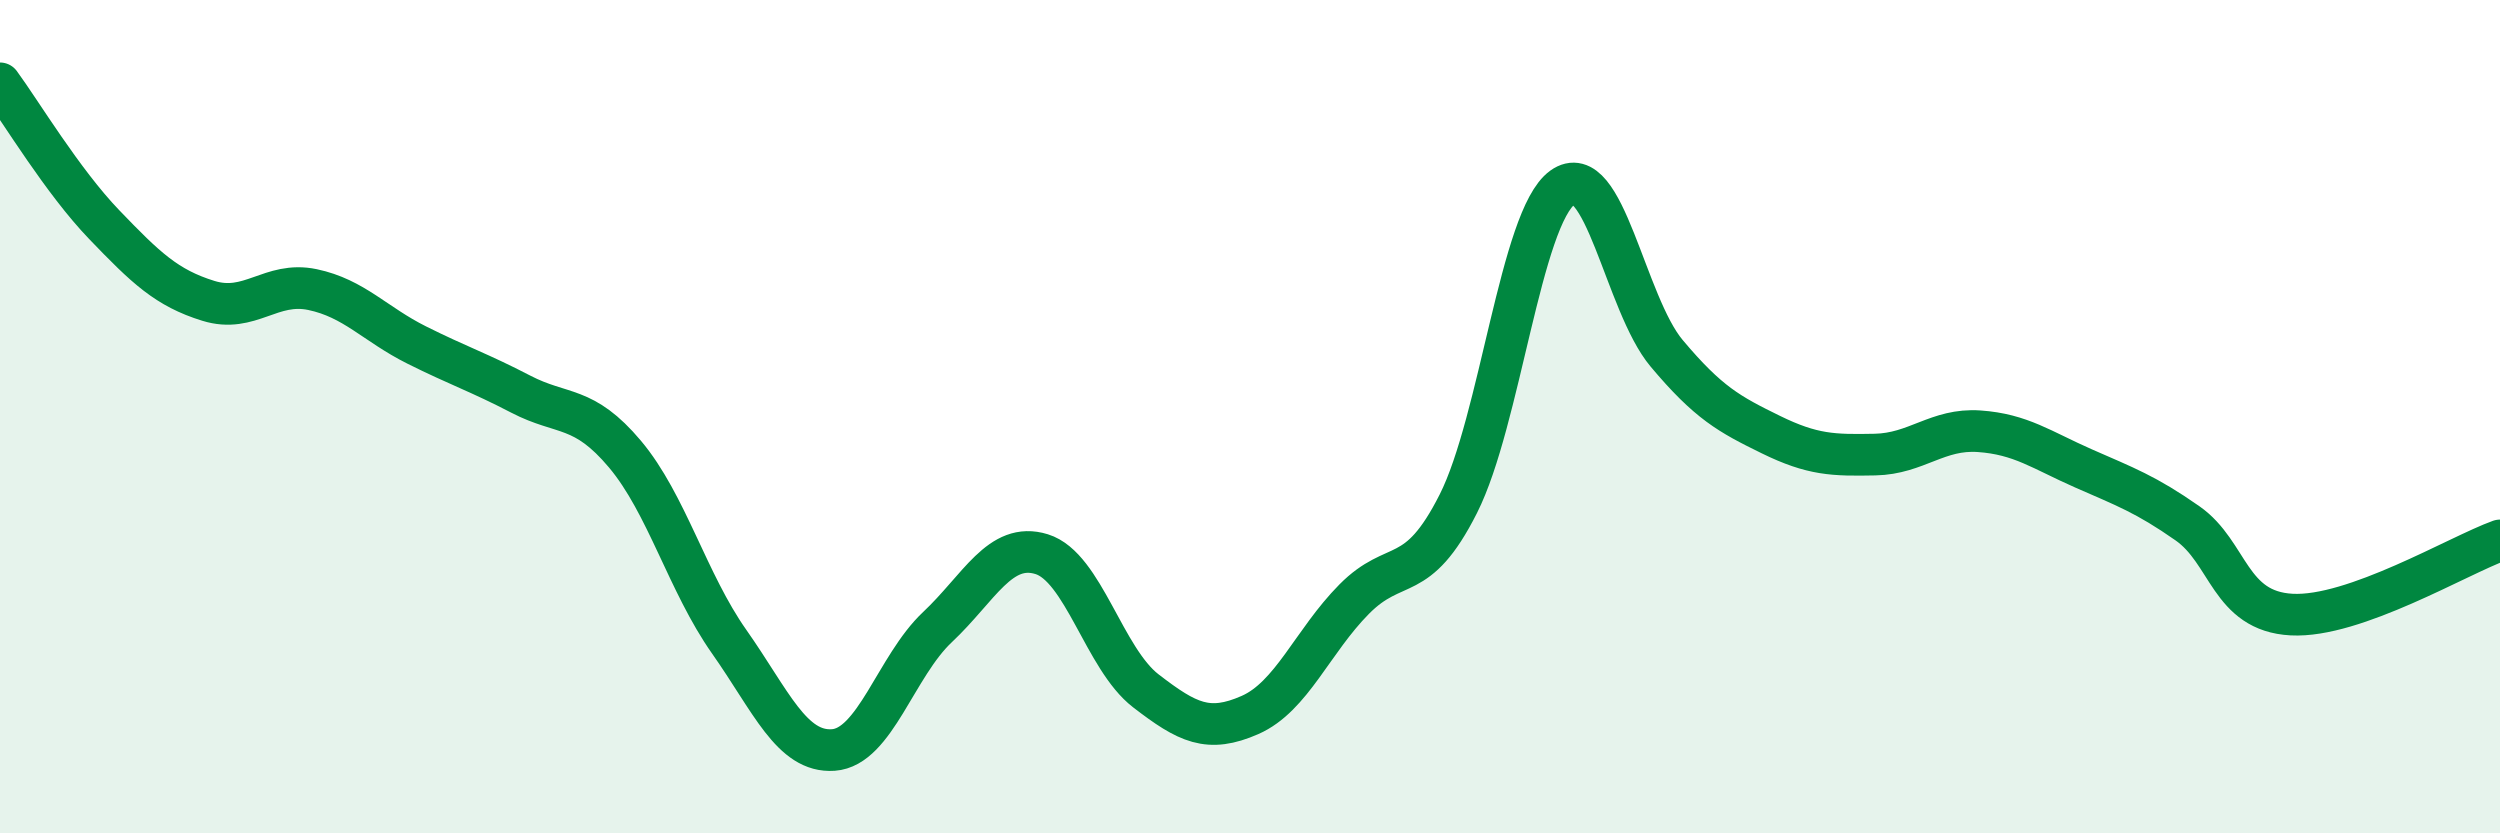
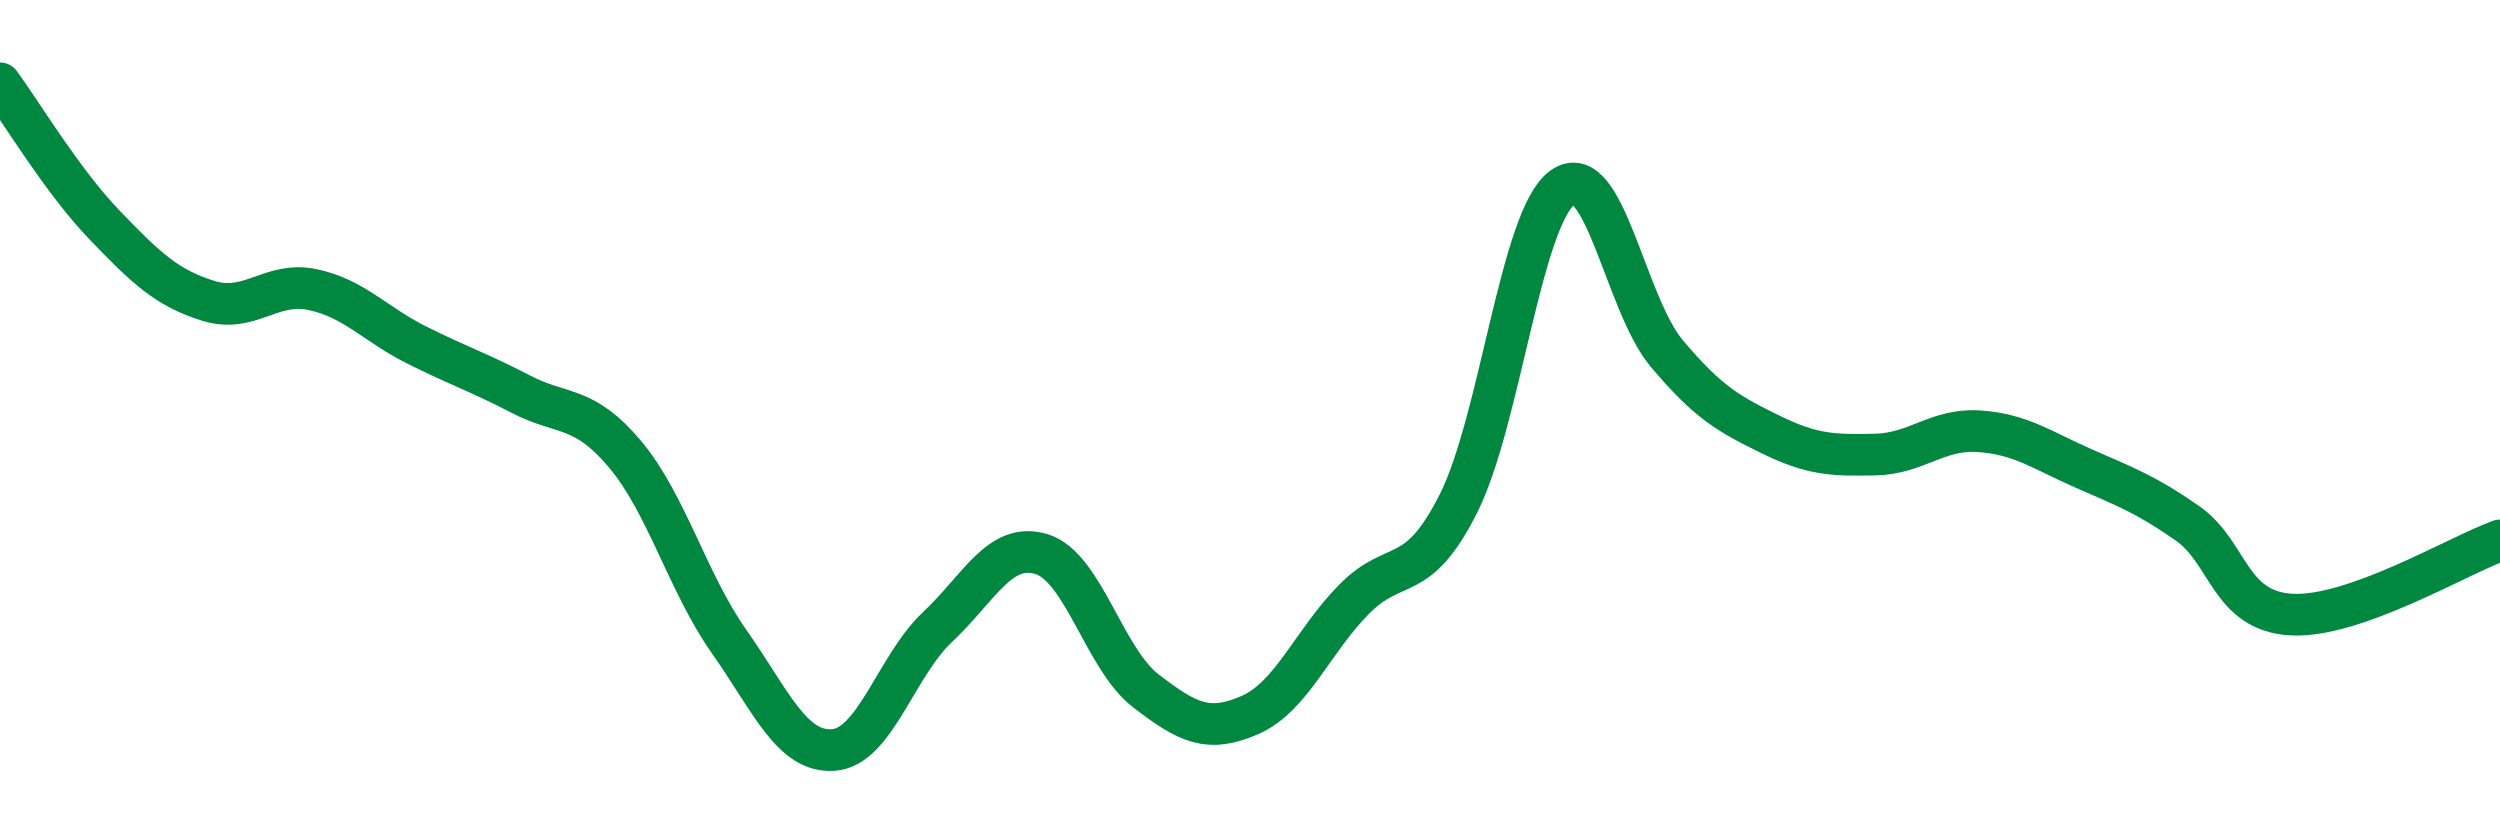
<svg xmlns="http://www.w3.org/2000/svg" width="60" height="20" viewBox="0 0 60 20">
-   <path d="M 0,2 C 0.5,2.68 1.5,4.35 2.5,5.39 C 3.5,6.43 4,6.91 5,7.22 C 6,7.53 6.5,6.74 7.5,6.95 C 8.5,7.16 9,7.78 10,8.28 C 11,8.78 11.5,8.94 12.5,9.46 C 13.5,9.98 14,9.71 15,10.9 C 16,12.09 16.5,13.98 17.5,15.4 C 18.5,16.82 19,18.07 20,18 C 21,17.93 21.5,15.99 22.5,15.05 C 23.5,14.11 24,12.99 25,13.3 C 26,13.61 26.5,15.81 27.5,16.58 C 28.5,17.35 29,17.6 30,17.16 C 31,16.72 31.5,15.39 32.5,14.38 C 33.5,13.37 34,14.07 35,12.09 C 36,10.11 36.5,5.22 37.5,4.5 C 38.5,3.78 39,7.29 40,8.48 C 41,9.67 41.5,9.94 42.5,10.43 C 43.5,10.92 44,10.93 45,10.91 C 46,10.89 46.5,10.28 47.5,10.35 C 48.5,10.42 49,10.8 50,11.24 C 51,11.68 51.5,11.86 52.5,12.56 C 53.5,13.26 53.5,14.67 55,14.75 C 56.5,14.83 59,13.33 60,12.97L60 20L0 20Z" fill="#008740" opacity="0.1" stroke-linecap="round" stroke-linejoin="round" />
  <path d="M 0,2 C 0.5,2.68 1.5,4.35 2.5,5.39 C 3.5,6.43 4,6.91 5,7.22 C 6,7.53 6.5,6.74 7.5,6.95 C 8.5,7.16 9,7.78 10,8.28 C 11,8.78 11.5,8.94 12.5,9.46 C 13.5,9.98 14,9.71 15,10.9 C 16,12.09 16.5,13.98 17.5,15.4 C 18.5,16.82 19,18.07 20,18 C 21,17.93 21.5,15.99 22.5,15.05 C 23.5,14.11 24,12.99 25,13.3 C 26,13.61 26.5,15.81 27.5,16.58 C 28.5,17.35 29,17.6 30,17.16 C 31,16.72 31.5,15.39 32.5,14.38 C 33.5,13.37 34,14.07 35,12.09 C 36,10.11 36.5,5.22 37.5,4.5 C 38.5,3.78 39,7.29 40,8.48 C 41,9.67 41.5,9.94 42.5,10.43 C 43.5,10.92 44,10.93 45,10.91 C 46,10.89 46.5,10.28 47.5,10.35 C 48.5,10.42 49,10.8 50,11.24 C 51,11.68 51.5,11.86 52.5,12.56 C 53.5,13.26 53.5,14.67 55,14.75 C 56.5,14.83 59,13.33 60,12.97" stroke="#008740" stroke-width="1" fill="none" stroke-linecap="round" stroke-linejoin="round" />
</svg>